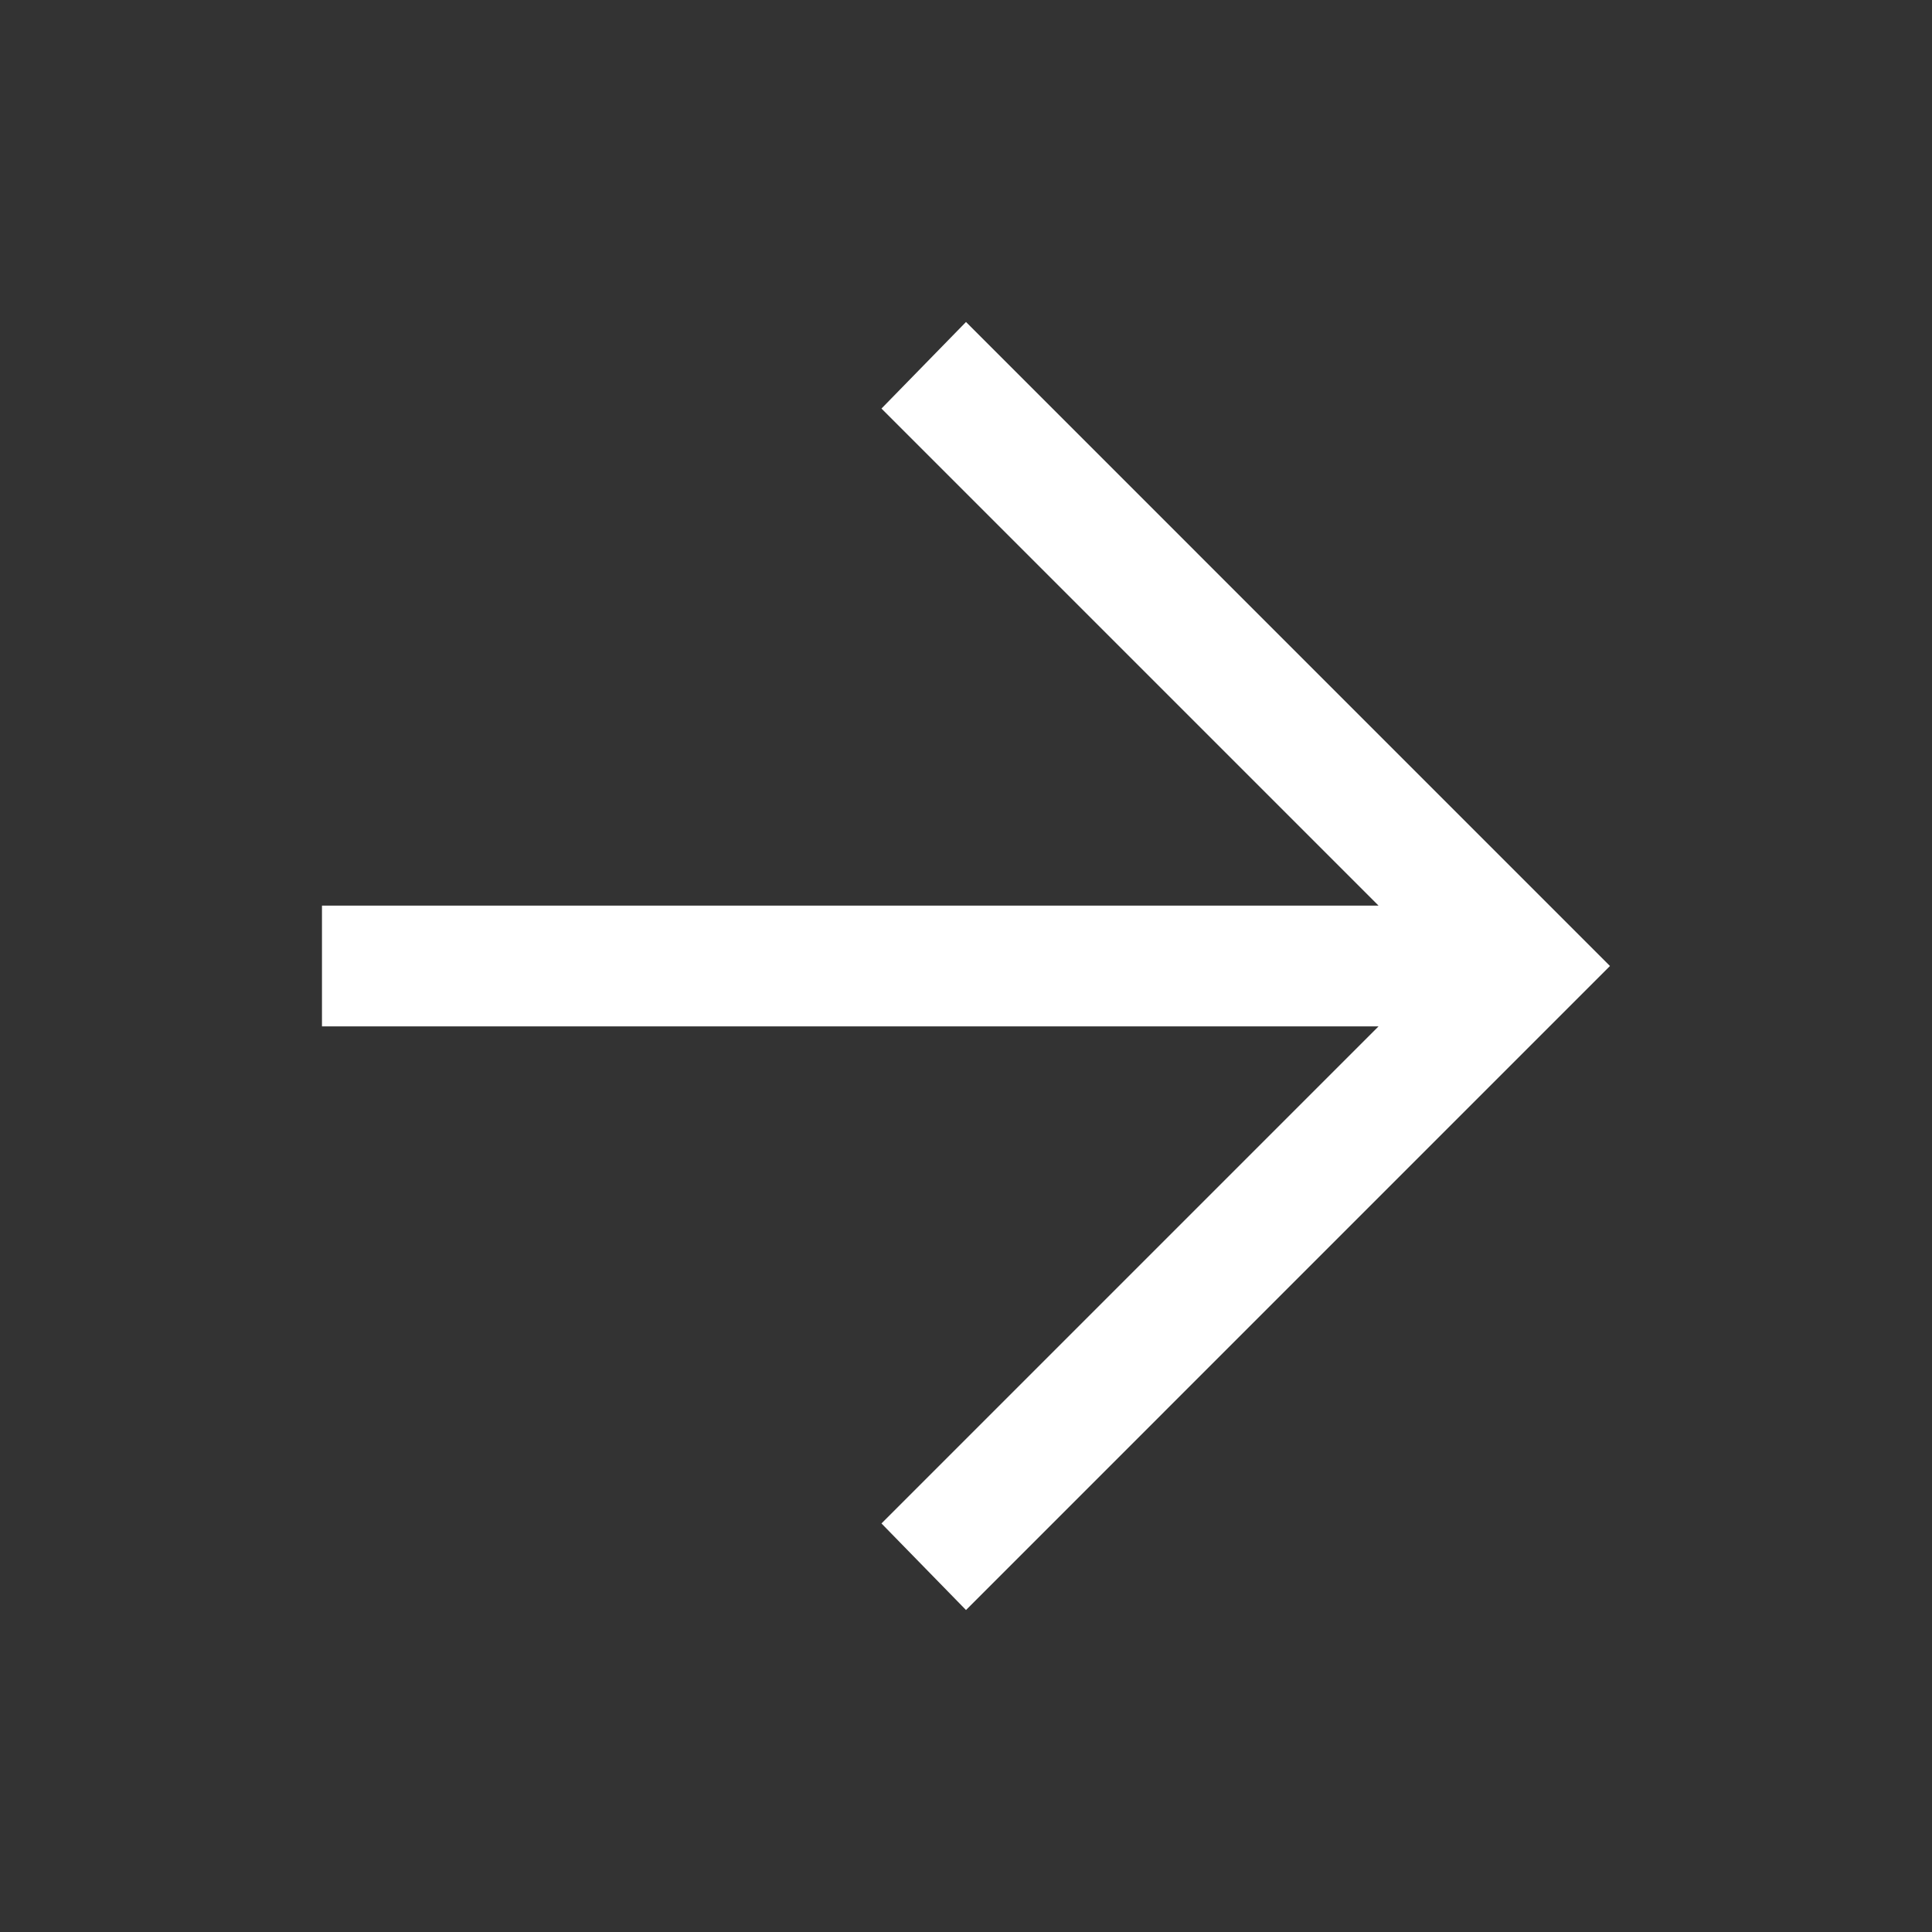
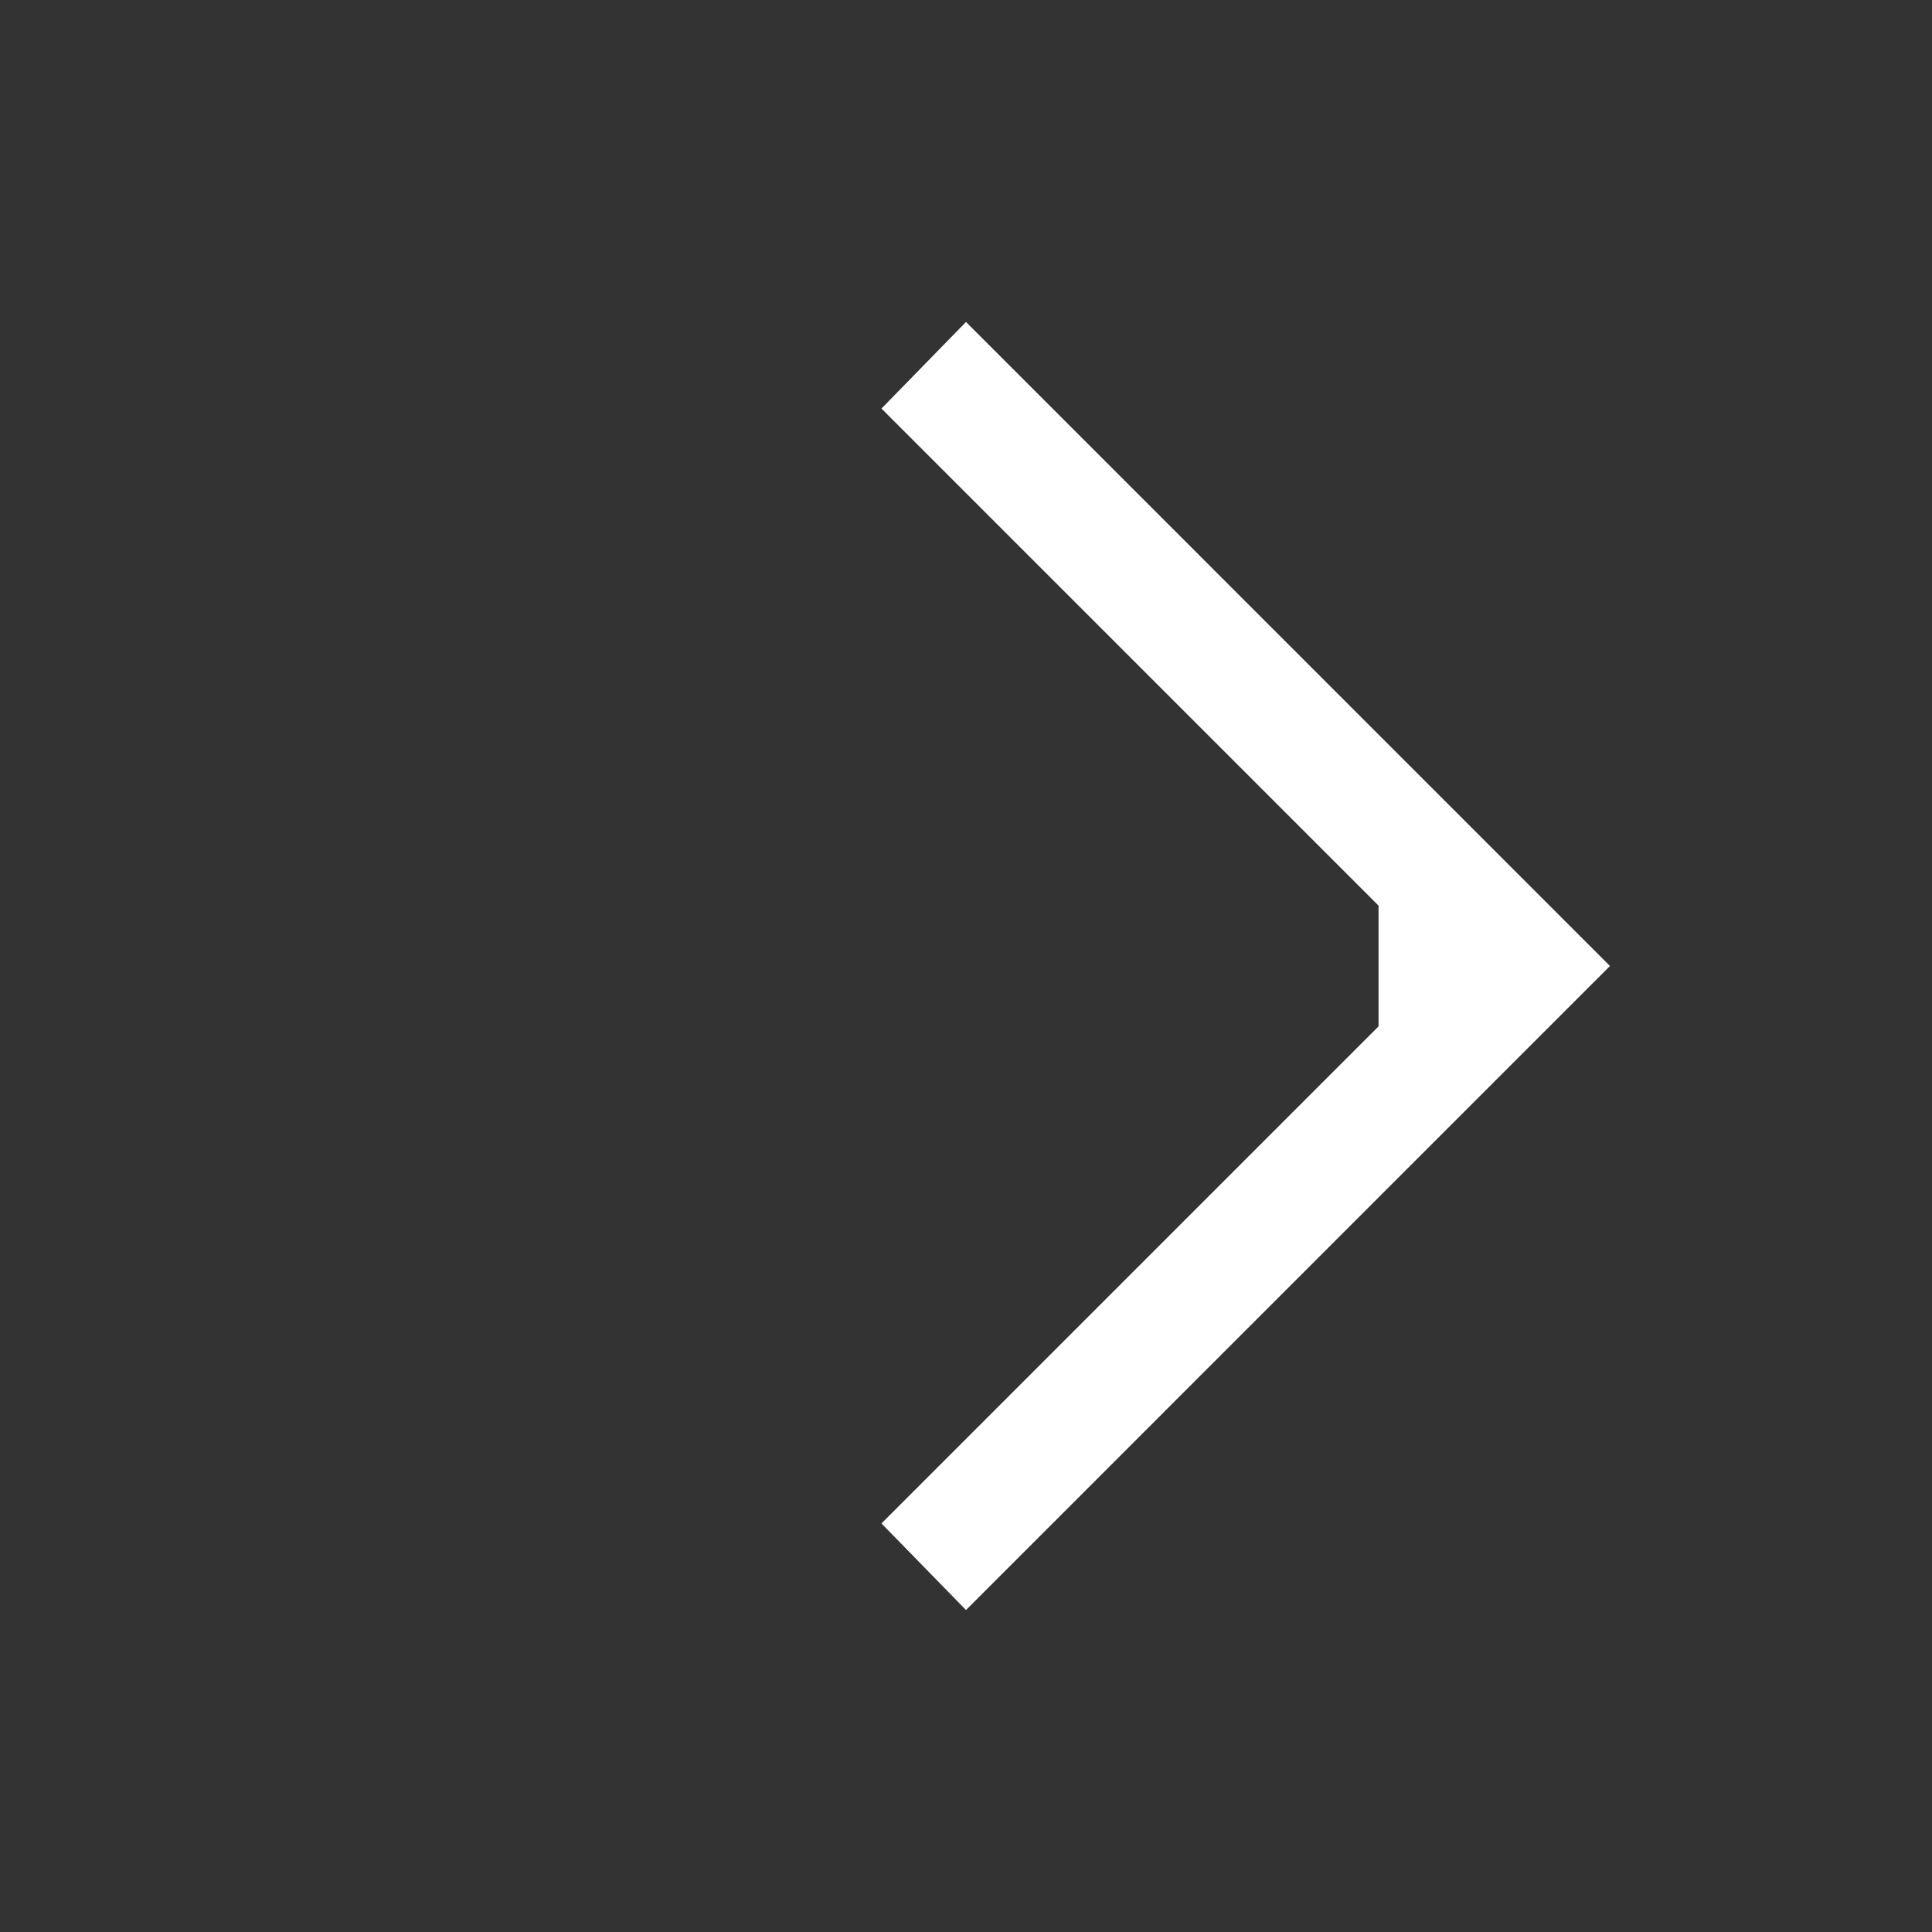
<svg xmlns="http://www.w3.org/2000/svg" width="32" height="32" viewBox="0 0 32 32" fill="none">
  <rect x="0" y="0" width="32" height="32" fill="#333333" stroke="none" />
-   <path d="M16 26.667L14.6 25.233L22.833 17H5.333V15H22.833L14.6 6.767L16 5.333L26.666 16L16 26.667Z" fill="white" />
+   <path d="M16 26.667L14.6 25.233L22.833 17V15H22.833L14.6 6.767L16 5.333L26.666 16L16 26.667Z" fill="white" />
</svg>